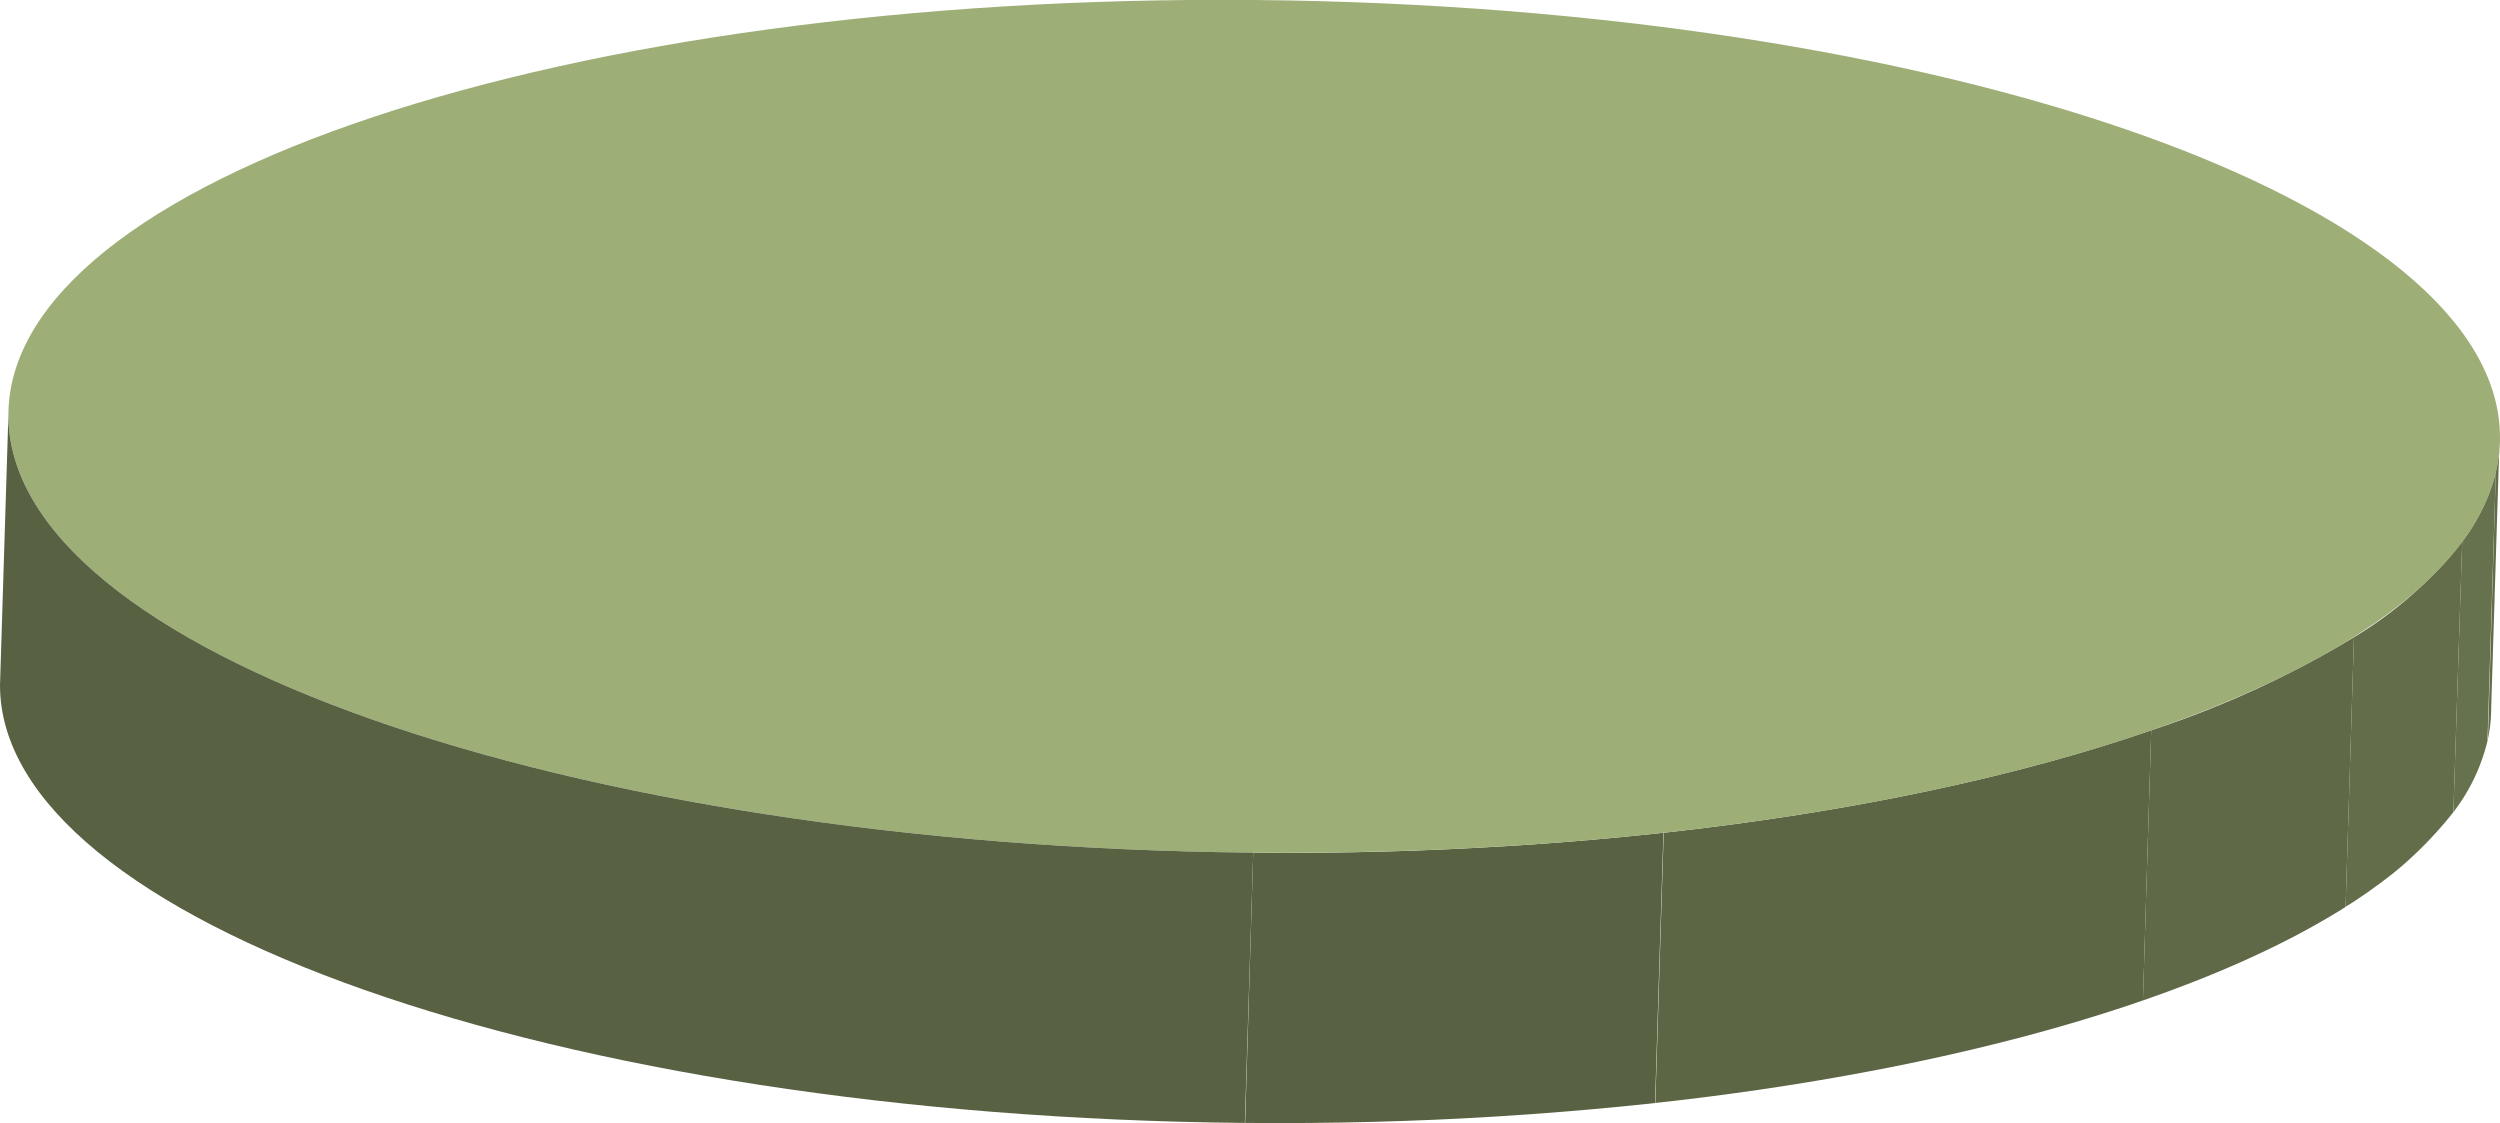
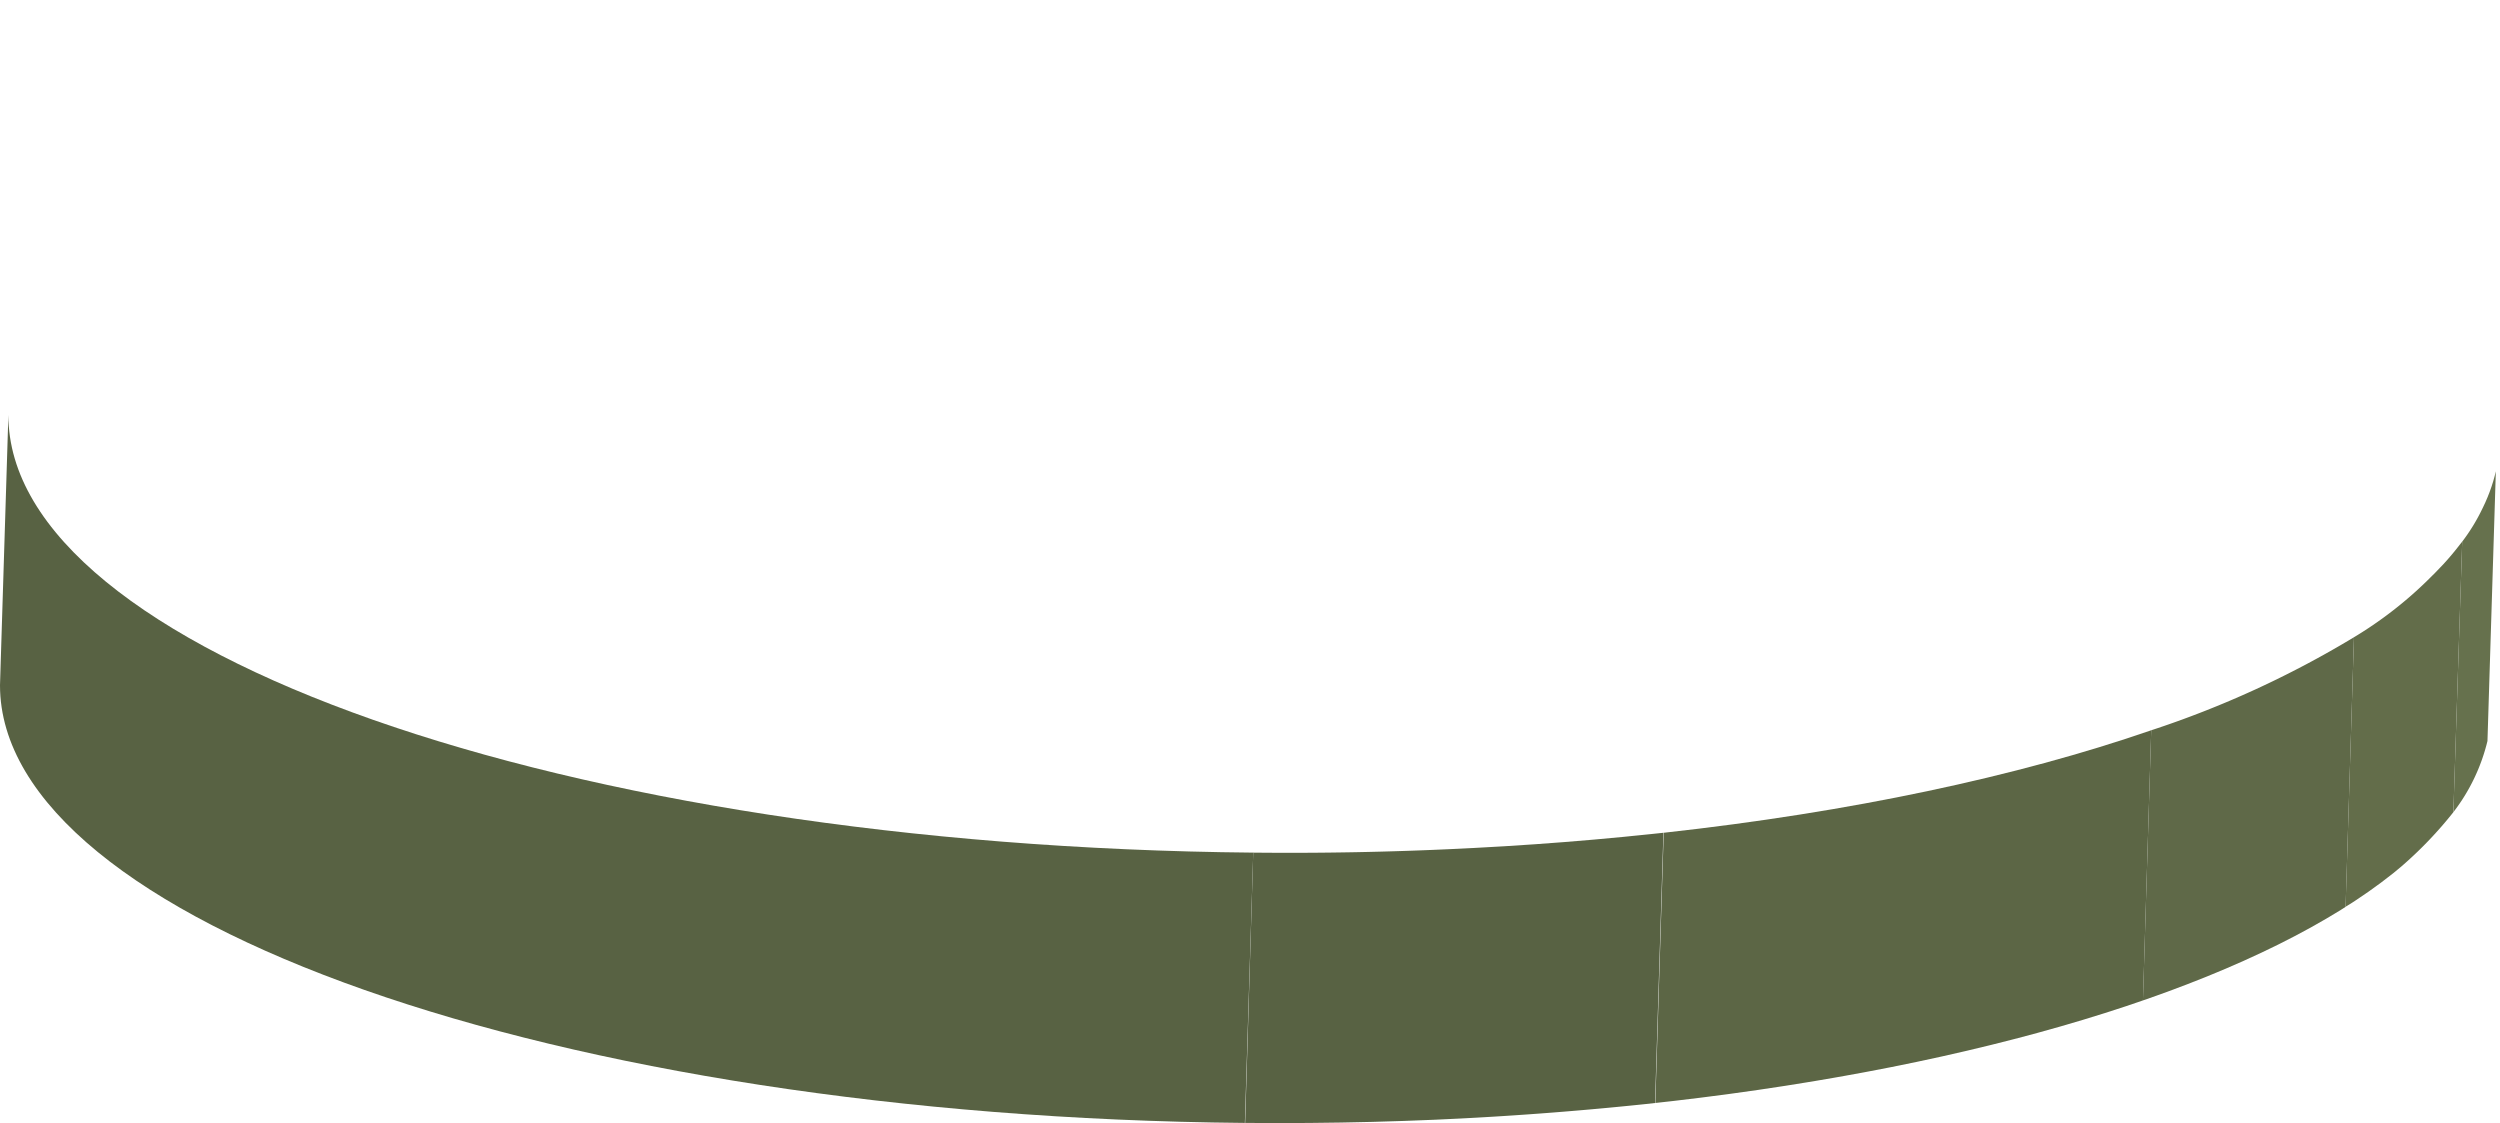
<svg xmlns="http://www.w3.org/2000/svg" viewBox="0 0 235.39 105.74">
  <defs>
    <style>.cls-1{fill:none;}.cls-2{isolation:isolate;}.cls-3{clip-path:url(#clip-path);}.cls-4{fill:#586243;}.cls-5{fill:#5c6645;}.cls-6{fill:#5f6948;}.cls-7{fill:#636d4a;}.cls-8{fill:#66714d;}.cls-9{fill:#9eae77;}.cls-10{clip-path:url(#clip-path-2);}</style>
    <clipPath id="clip-path">
      <path class="cls-1" d="M117.24,105.73,118,80.28c64.78.59,117.33-16.89,117.36-39.05l-.79,25.45C234.57,88.84,182,106.32,117.24,105.73Z" />
    </clipPath>
    <clipPath id="clip-path-2">
      <path class="cls-1" d="M0,64.52.79,39.07C.75,61.24,53.24,79.68,118,80.28l-.79,25.45C52.45,105.13,0,86.68,0,64.52Z" />
    </clipPath>
  </defs>
  <g id="Layer_2" data-name="Layer 2">
    <g id="Layer_1-2" data-name="Layer 1">
      <g class="cls-2">
        <g class="cls-2">
          <g class="cls-3">
            <g class="cls-2">
              <path class="cls-4" d="M117.24,105.73,118,80.28a328.46,328.46,0,0,0,38.62-1.87l-.79,25.45a328.46,328.46,0,0,1-38.62,1.87" />
              <path class="cls-5" d="M155.86,103.86l.79-25.45c17.58-1.94,33.26-5.28,45.9-9.65l-.78,25.45c-12.65,4.37-28.33,7.71-45.91,9.65" />
              <path class="cls-6" d="M201.77,94.21l.78-25.45A93,93,0,0,0,221.64,60l-.79,25.45a93.09,93.09,0,0,1-19.08,8.81" />
              <path class="cls-7" d="M220.85,85.4,221.64,60A37.5,37.5,0,0,0,231.83,51L231,76.47a37.37,37.37,0,0,1-10.19,8.93" />
              <path class="cls-8" d="M231,76.47,231.83,51A17.92,17.92,0,0,0,235,44.32l-.79,25.45a17.81,17.81,0,0,1-3.21,6.7" />
-               <path class="cls-7" d="M234.25,69.77,235,44.32a14,14,0,0,0,.35-3.09l-.79,25.45a14,14,0,0,1-.35,3.09" />
            </g>
          </g>
        </g>
-         <path class="cls-9" d="M118,80.28C53.24,79.68.75,61.24.79,39.07S53.37-.58,118.15,0s117.27,19,117.24,41.22S182.81,80.87,118,80.28Z" />
        <g class="cls-2">
          <g class="cls-10">
            <g class="cls-2">
              <path class="cls-4" d="M0,64.52.79,39.07C.75,61.24,53.24,79.68,118,80.28l-.79,25.45C52.45,105.13,0,86.68,0,64.52" />
            </g>
          </g>
        </g>
      </g>
    </g>
  </g>
</svg>